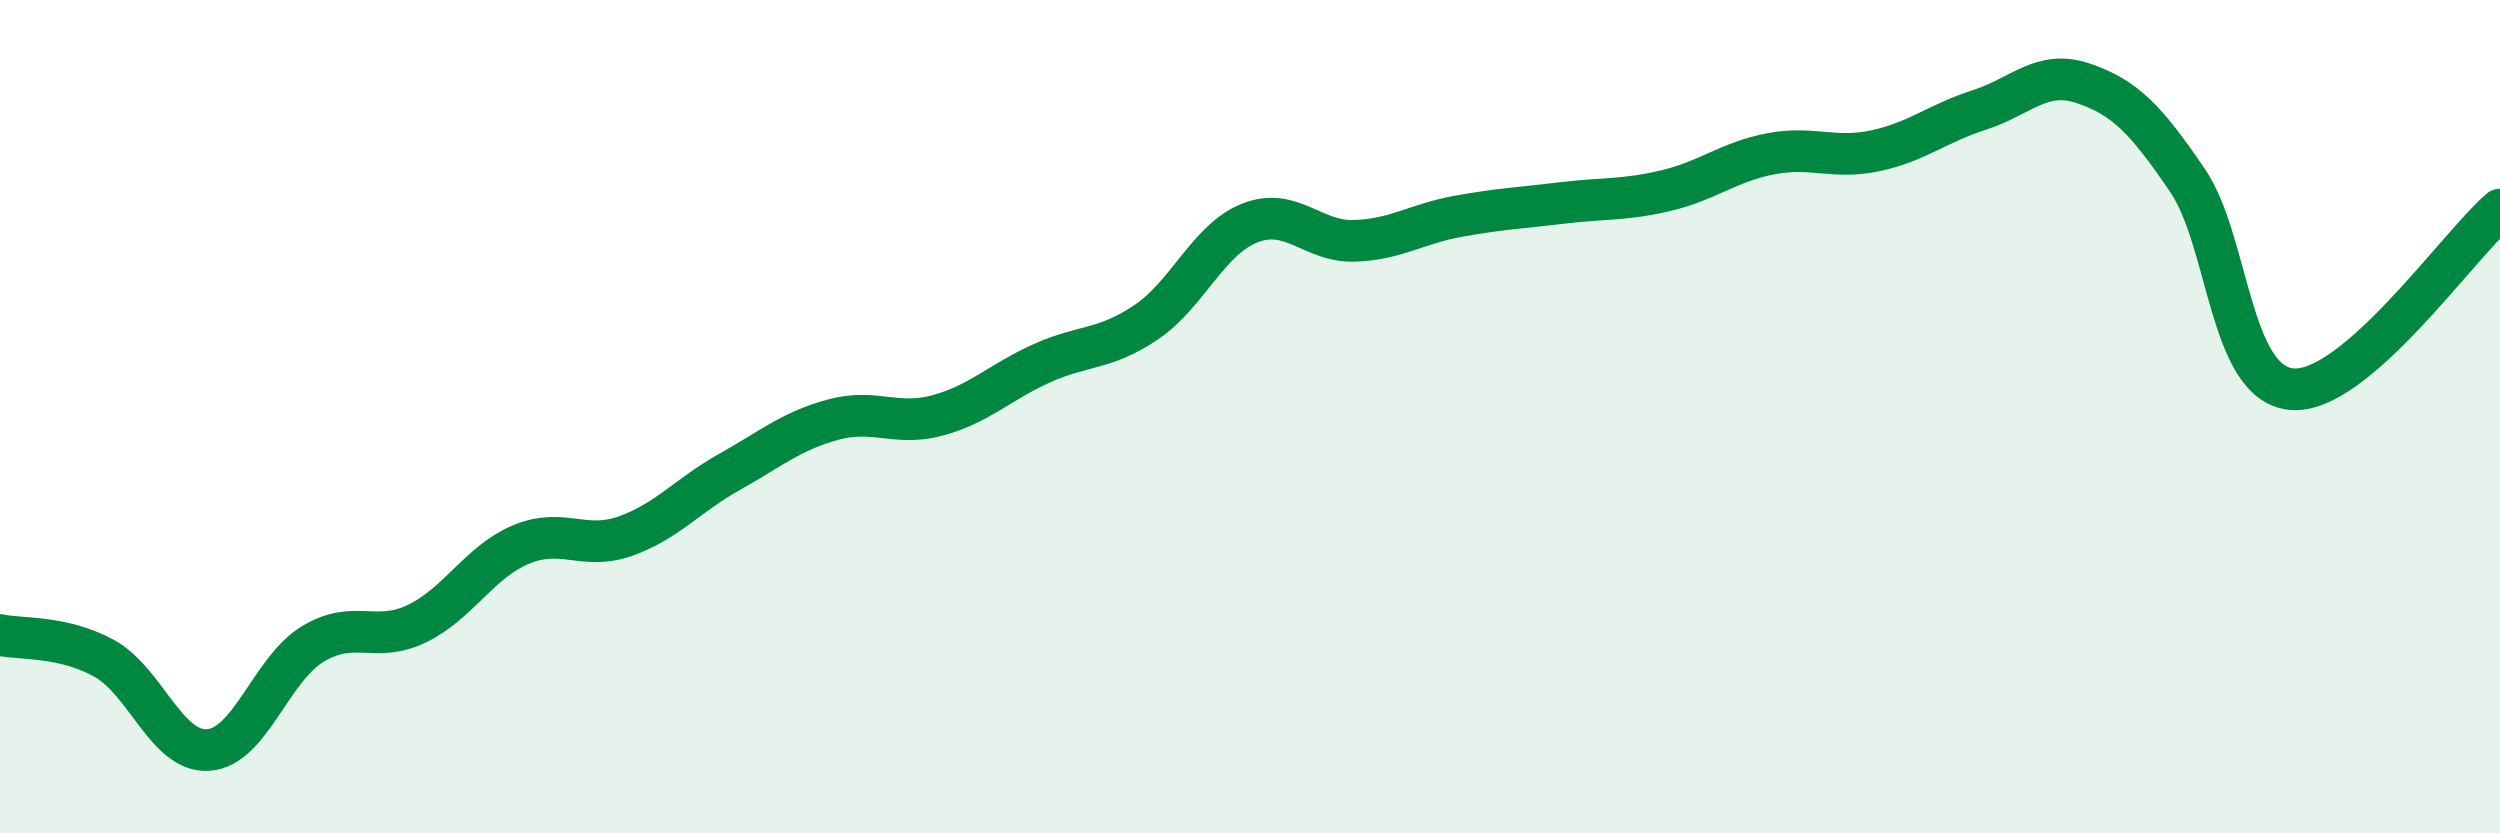
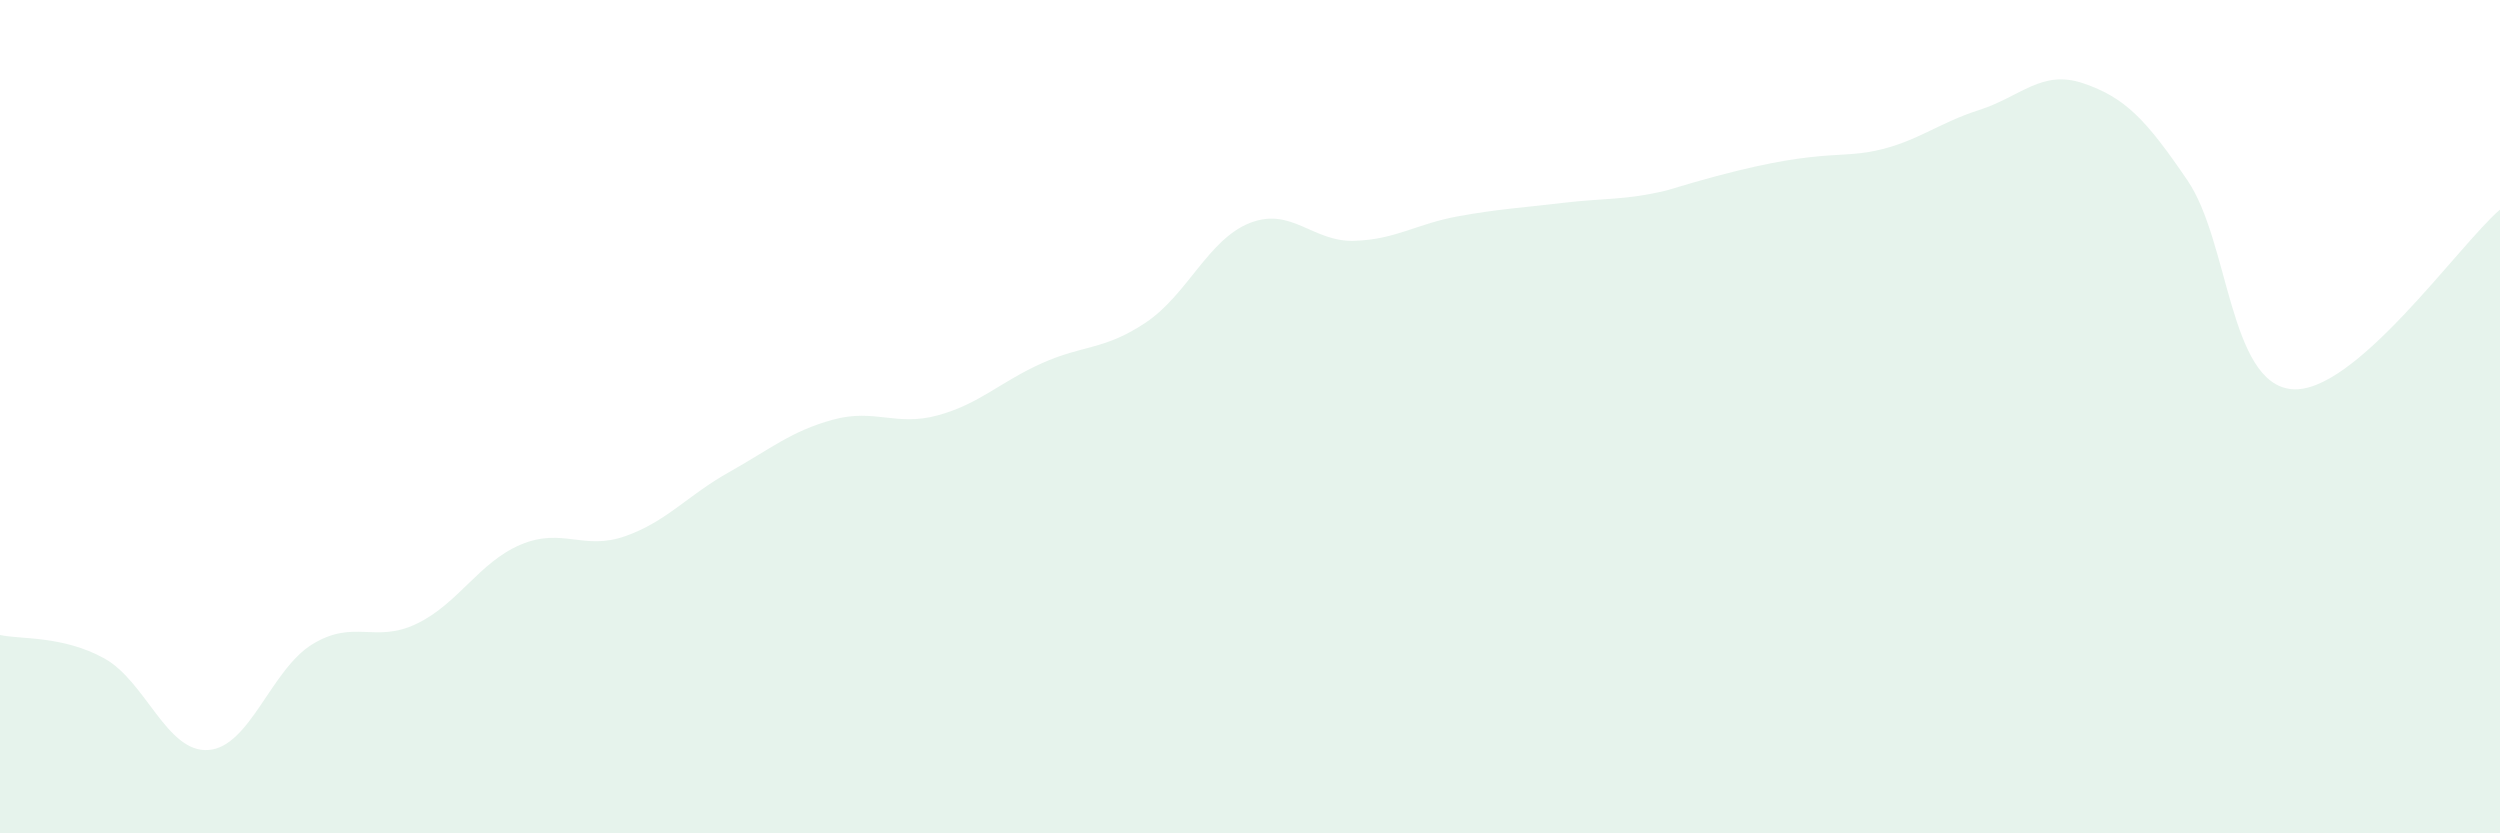
<svg xmlns="http://www.w3.org/2000/svg" width="60" height="20" viewBox="0 0 60 20">
-   <path d="M 0,15.24 C 0.5,15.35 1.5,15.25 2.5,15.8 C 3.5,16.35 4,18.07 5,18 C 6,17.93 6.5,16.07 7.5,15.46 C 8.5,14.85 9,15.45 10,14.97 C 11,14.49 11.5,13.49 12.5,13.07 C 13.5,12.65 14,13.22 15,12.87 C 16,12.52 16.5,11.89 17.5,11.33 C 18.5,10.77 19,10.34 20,10.07 C 21,9.8 21.5,10.24 22.5,9.97 C 23.5,9.7 24,9.17 25,8.72 C 26,8.27 26.5,8.41 27.5,7.74 C 28.5,7.07 29,5.74 30,5.35 C 31,4.96 31.5,5.81 32.5,5.78 C 33.5,5.75 34,5.37 35,5.19 C 36,5.01 36.5,4.99 37.5,4.87 C 38.5,4.75 39,4.81 40,4.57 C 41,4.33 41.5,3.88 42.5,3.69 C 43.5,3.5 44,3.83 45,3.62 C 46,3.41 46.5,2.96 47.5,2.64 C 48.5,2.32 49,1.66 50,2 C 51,2.34 51.5,2.86 52.5,4.33 C 53.5,5.8 53.5,9.2 55,9.34 C 56.5,9.48 59,5.89 60,5.03L60 20L0 20Z" fill="#008740" opacity="0.1" stroke-linecap="round" stroke-linejoin="round" />
-   <path d="M 0,15.24 C 0.5,15.35 1.5,15.25 2.5,15.8 C 3.5,16.35 4,18.07 5,18 C 6,17.93 6.5,16.07 7.5,15.46 C 8.5,14.85 9,15.45 10,14.97 C 11,14.49 11.5,13.49 12.5,13.07 C 13.5,12.65 14,13.22 15,12.87 C 16,12.52 16.5,11.89 17.5,11.33 C 18.5,10.77 19,10.34 20,10.07 C 21,9.8 21.5,10.24 22.5,9.97 C 23.5,9.7 24,9.17 25,8.72 C 26,8.27 26.5,8.41 27.5,7.74 C 28.5,7.07 29,5.74 30,5.35 C 31,4.96 31.5,5.81 32.5,5.78 C 33.5,5.75 34,5.37 35,5.19 C 36,5.01 36.5,4.99 37.5,4.87 C 38.5,4.75 39,4.81 40,4.57 C 41,4.33 41.5,3.88 42.5,3.69 C 43.5,3.5 44,3.83 45,3.62 C 46,3.41 46.5,2.96 47.5,2.64 C 48.5,2.32 49,1.66 50,2 C 51,2.34 51.5,2.86 52.5,4.33 C 53.5,5.8 53.5,9.2 55,9.34 C 56.5,9.48 59,5.89 60,5.03" stroke="#008740" stroke-width="1" fill="none" stroke-linecap="round" stroke-linejoin="round" />
+   <path d="M 0,15.24 C 0.5,15.35 1.5,15.25 2.5,15.8 C 3.5,16.35 4,18.07 5,18 C 6,17.93 6.5,16.07 7.5,15.46 C 8.5,14.85 9,15.45 10,14.97 C 11,14.49 11.5,13.49 12.5,13.07 C 13.5,12.65 14,13.22 15,12.87 C 16,12.52 16.5,11.89 17.5,11.33 C 18.5,10.77 19,10.34 20,10.07 C 21,9.8 21.5,10.24 22.5,9.97 C 23.5,9.7 24,9.17 25,8.72 C 26,8.27 26.5,8.41 27.5,7.74 C 28.5,7.07 29,5.74 30,5.35 C 31,4.96 31.5,5.81 32.5,5.78 C 33.5,5.75 34,5.37 35,5.19 C 36,5.01 36.5,4.99 37.5,4.87 C 38.5,4.75 39,4.81 40,4.57 C 43.5,3.5 44,3.83 45,3.62 C 46,3.41 46.5,2.96 47.5,2.64 C 48.5,2.32 49,1.66 50,2 C 51,2.34 51.5,2.86 52.5,4.33 C 53.5,5.8 53.5,9.2 55,9.34 C 56.5,9.48 59,5.89 60,5.03L60 20L0 20Z" fill="#008740" opacity="0.1" stroke-linecap="round" stroke-linejoin="round" />
</svg>